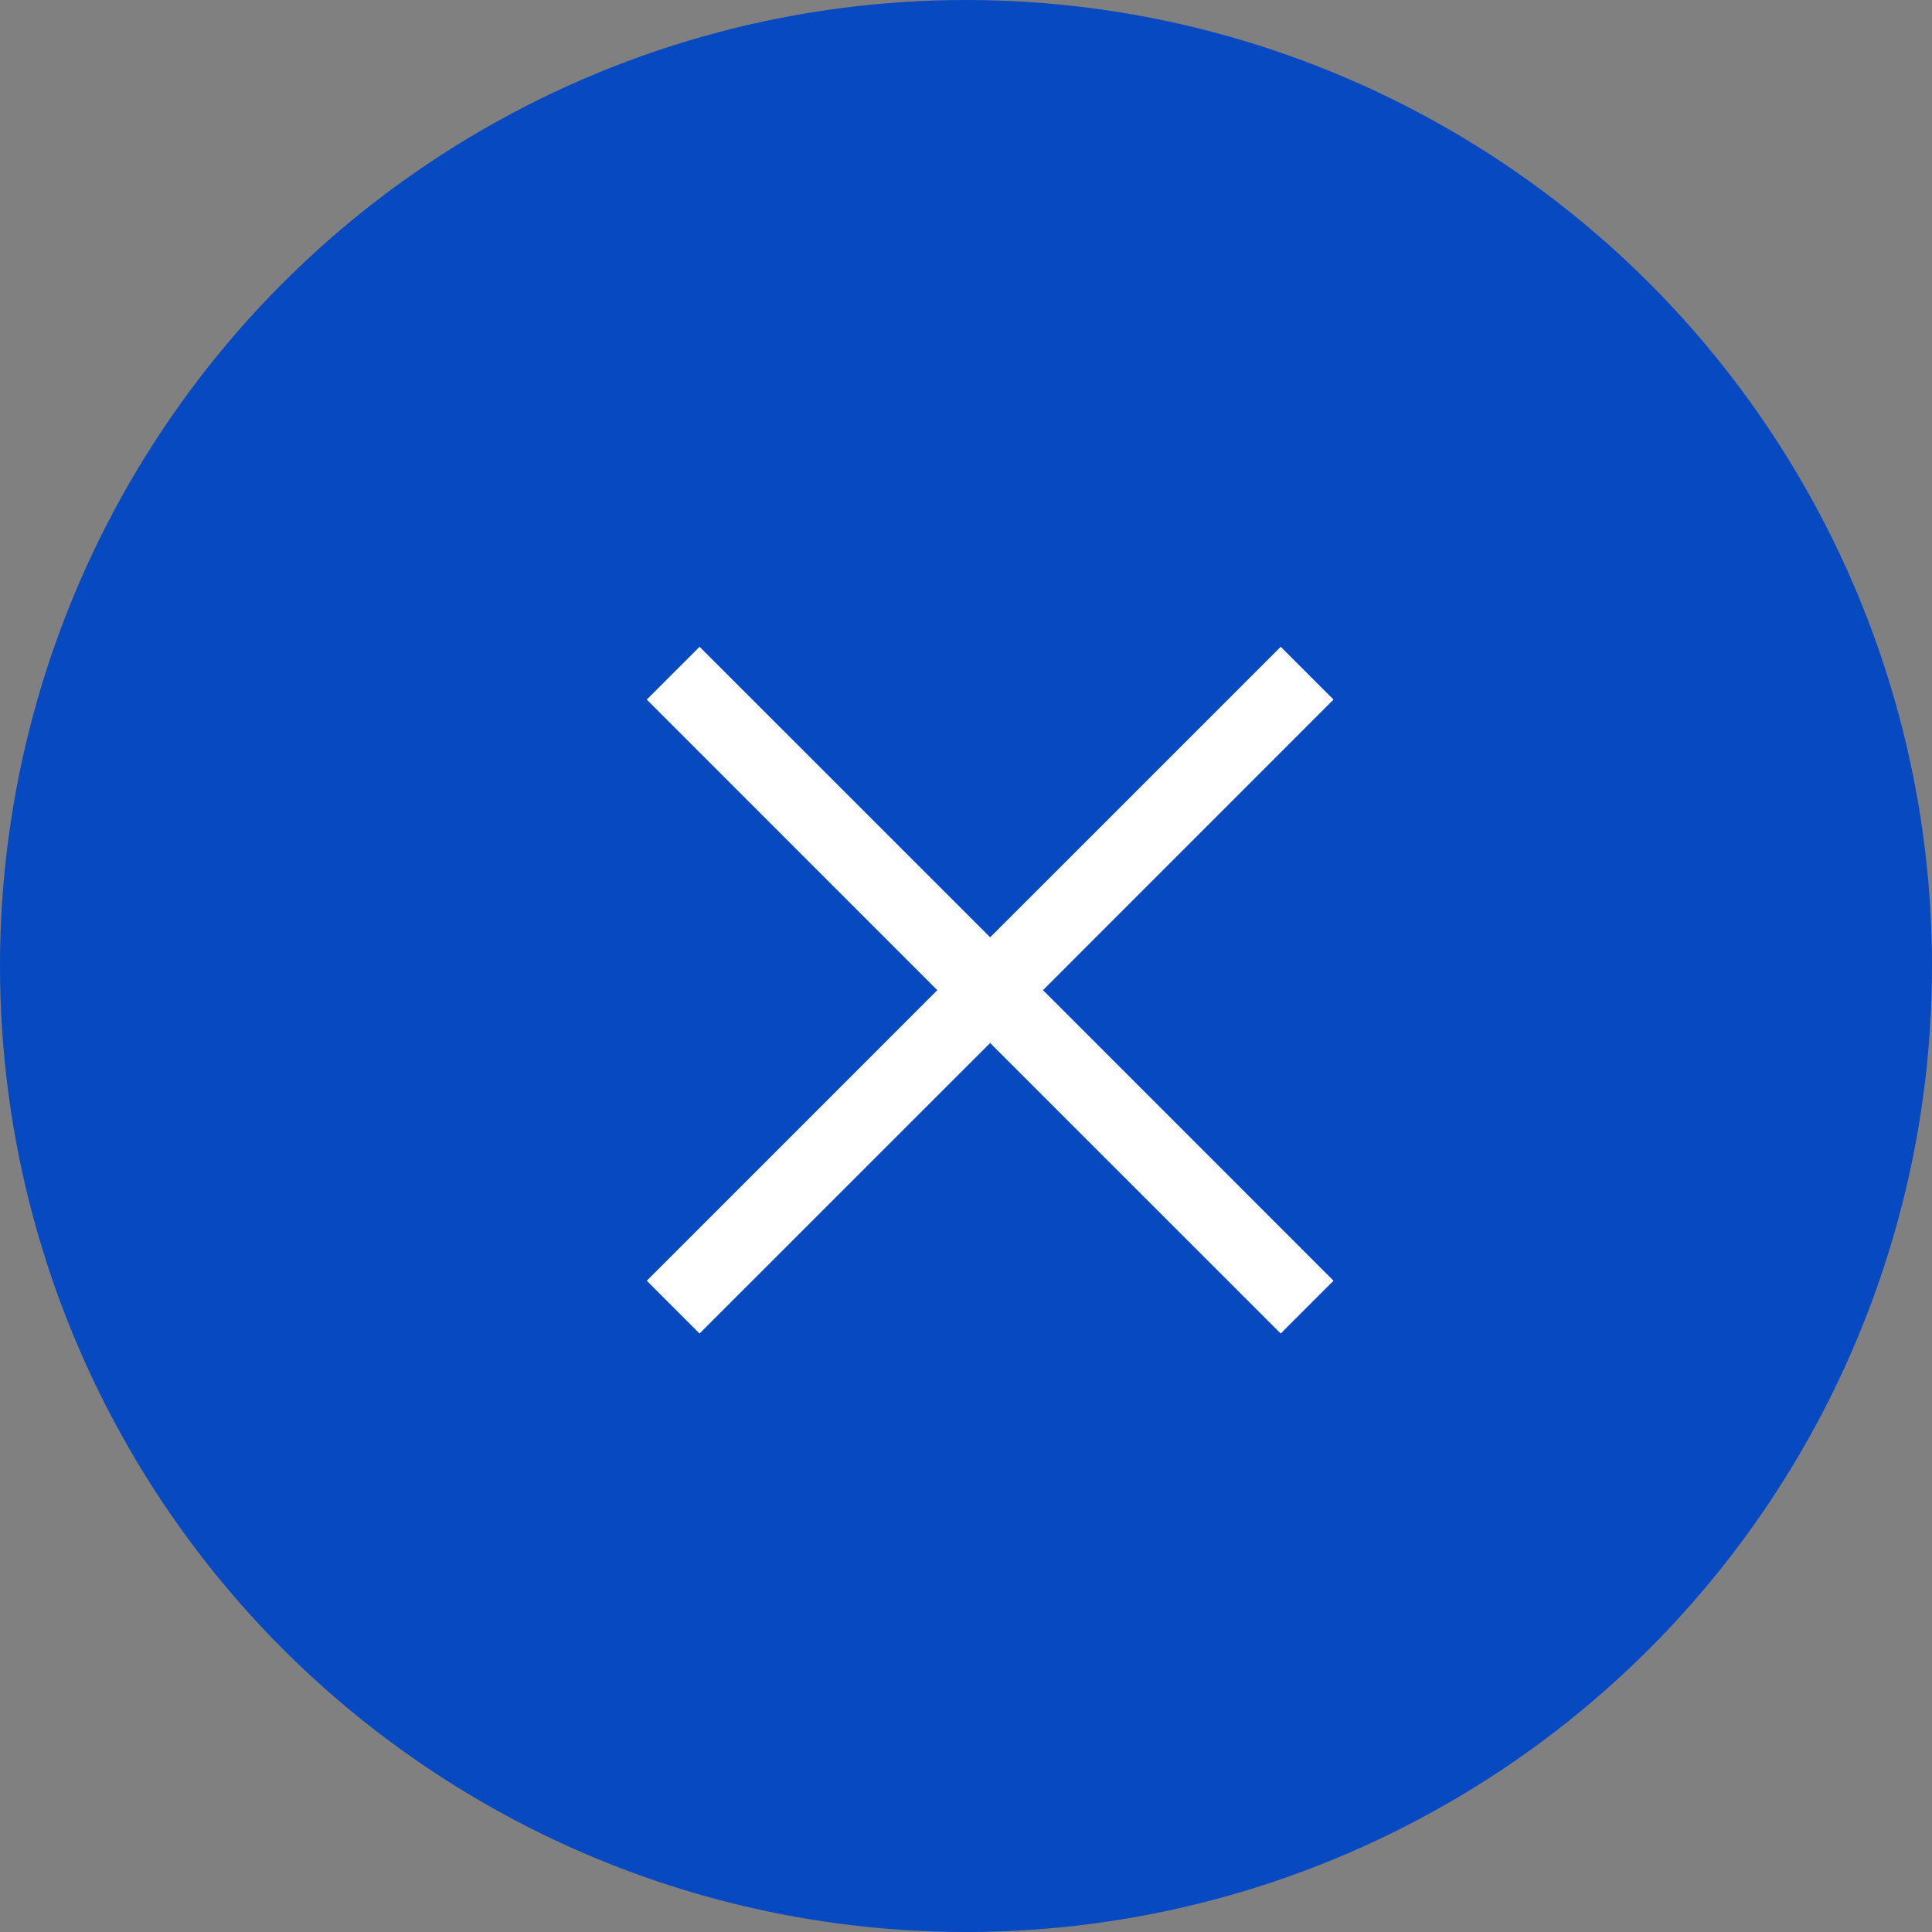
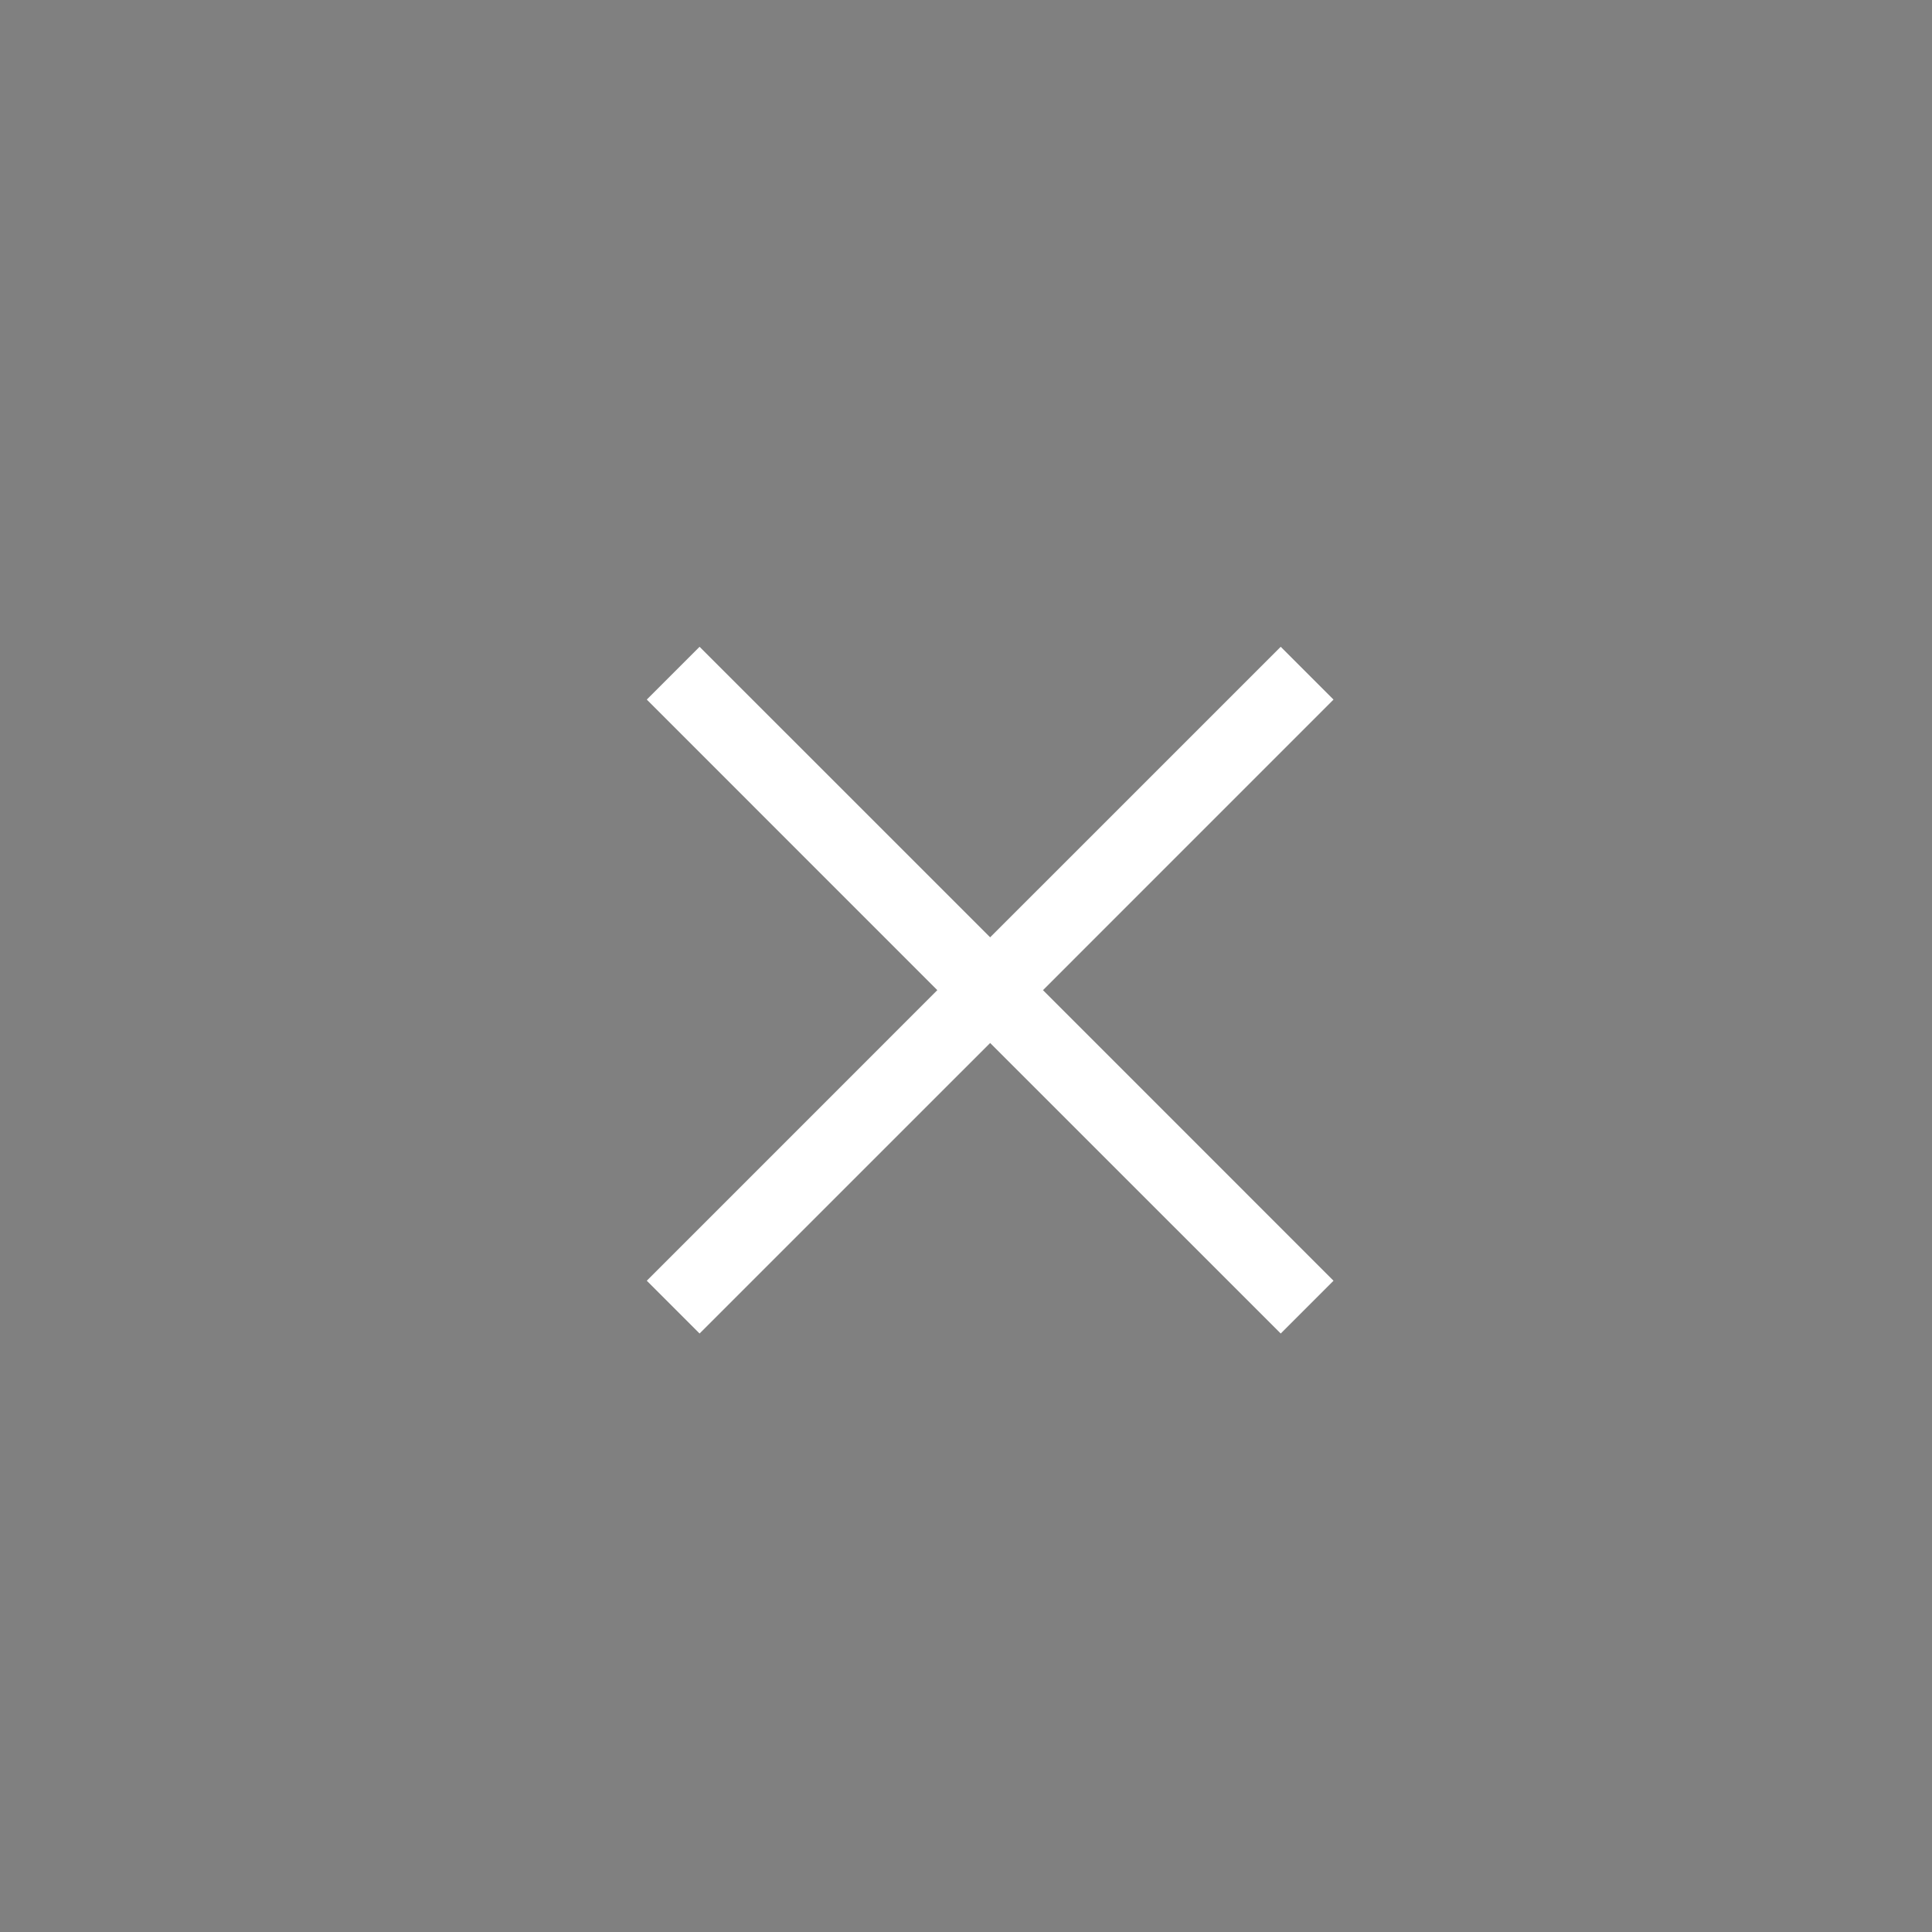
<svg xmlns="http://www.w3.org/2000/svg" width="40" height="40" viewBox="0 0 40 40" fill="none">
  <rect x="0" y="0" width="40" height="40" fill="#808080" stroke="none" />
-   <circle cx="20" cy="20" r="20" fill="#0649C1" />
  <path d="M14.484 27.609L13.391 26.516L19.406 20.5L13.391 14.484L14.484 13.391L20.5 19.406L26.516 13.391L27.609 14.484L21.594 20.5L27.609 26.516L26.516 27.609L20.5 21.594L14.484 27.609Z" fill="white" />
</svg>